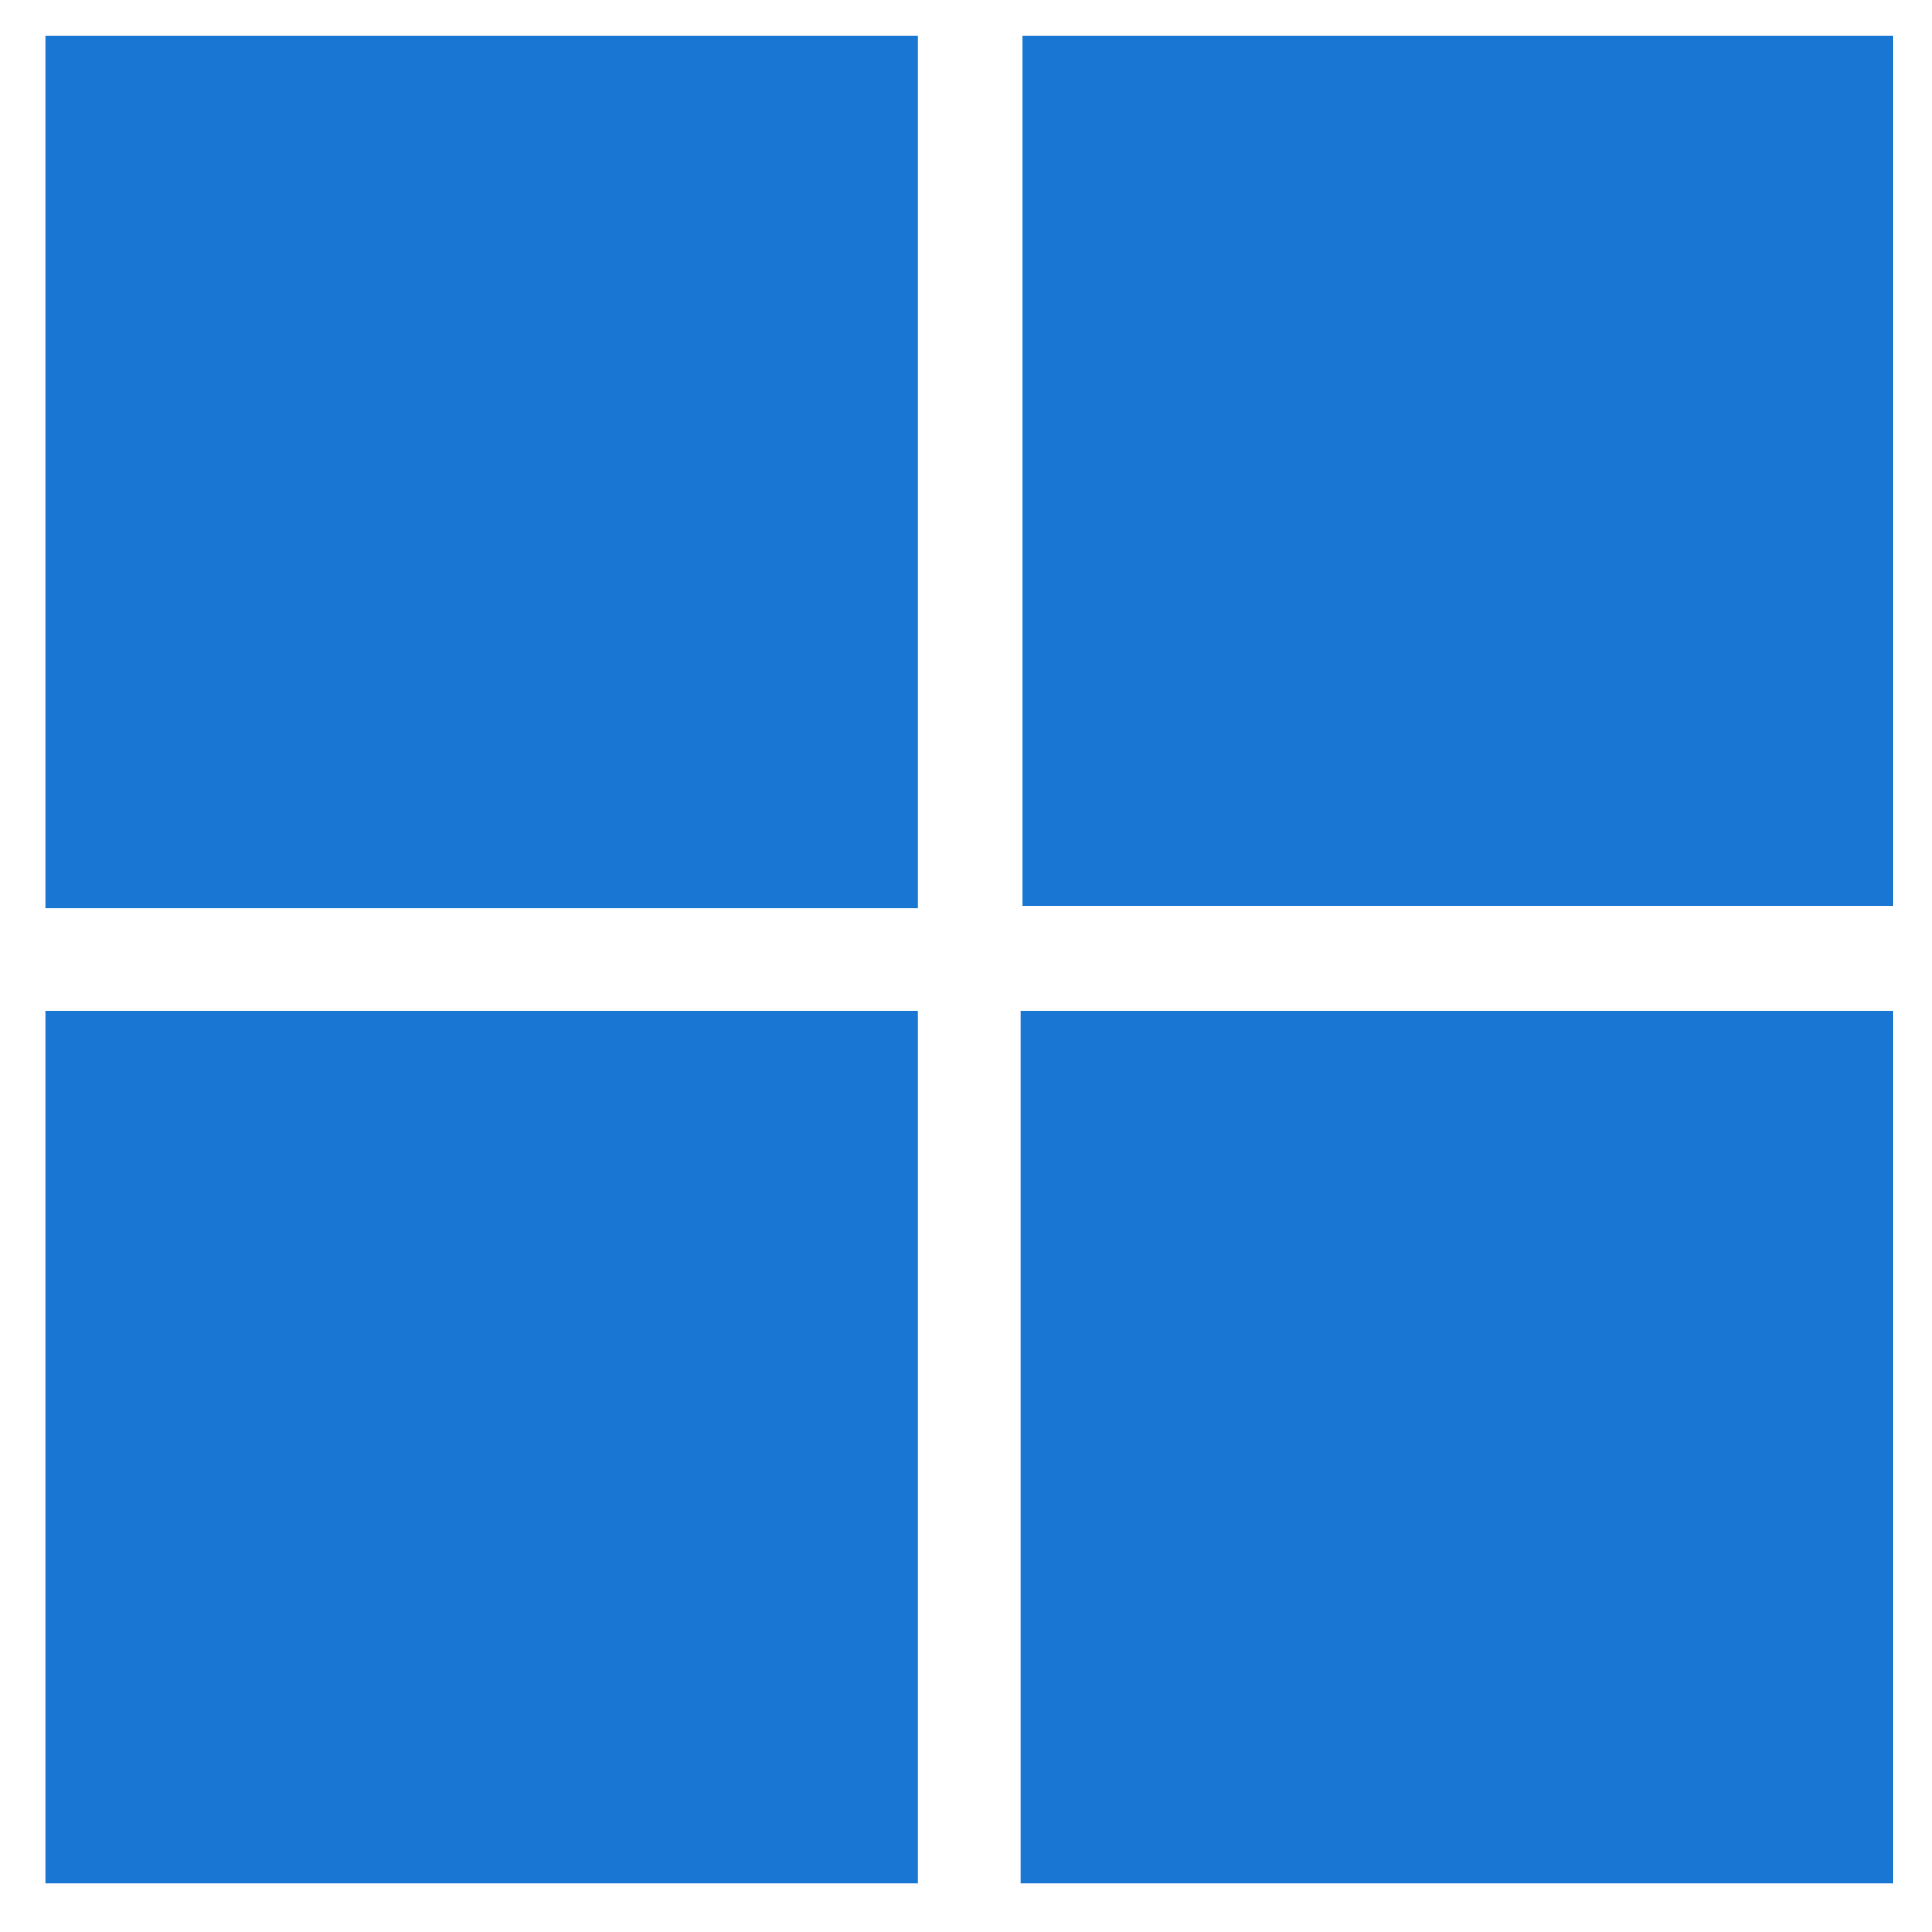
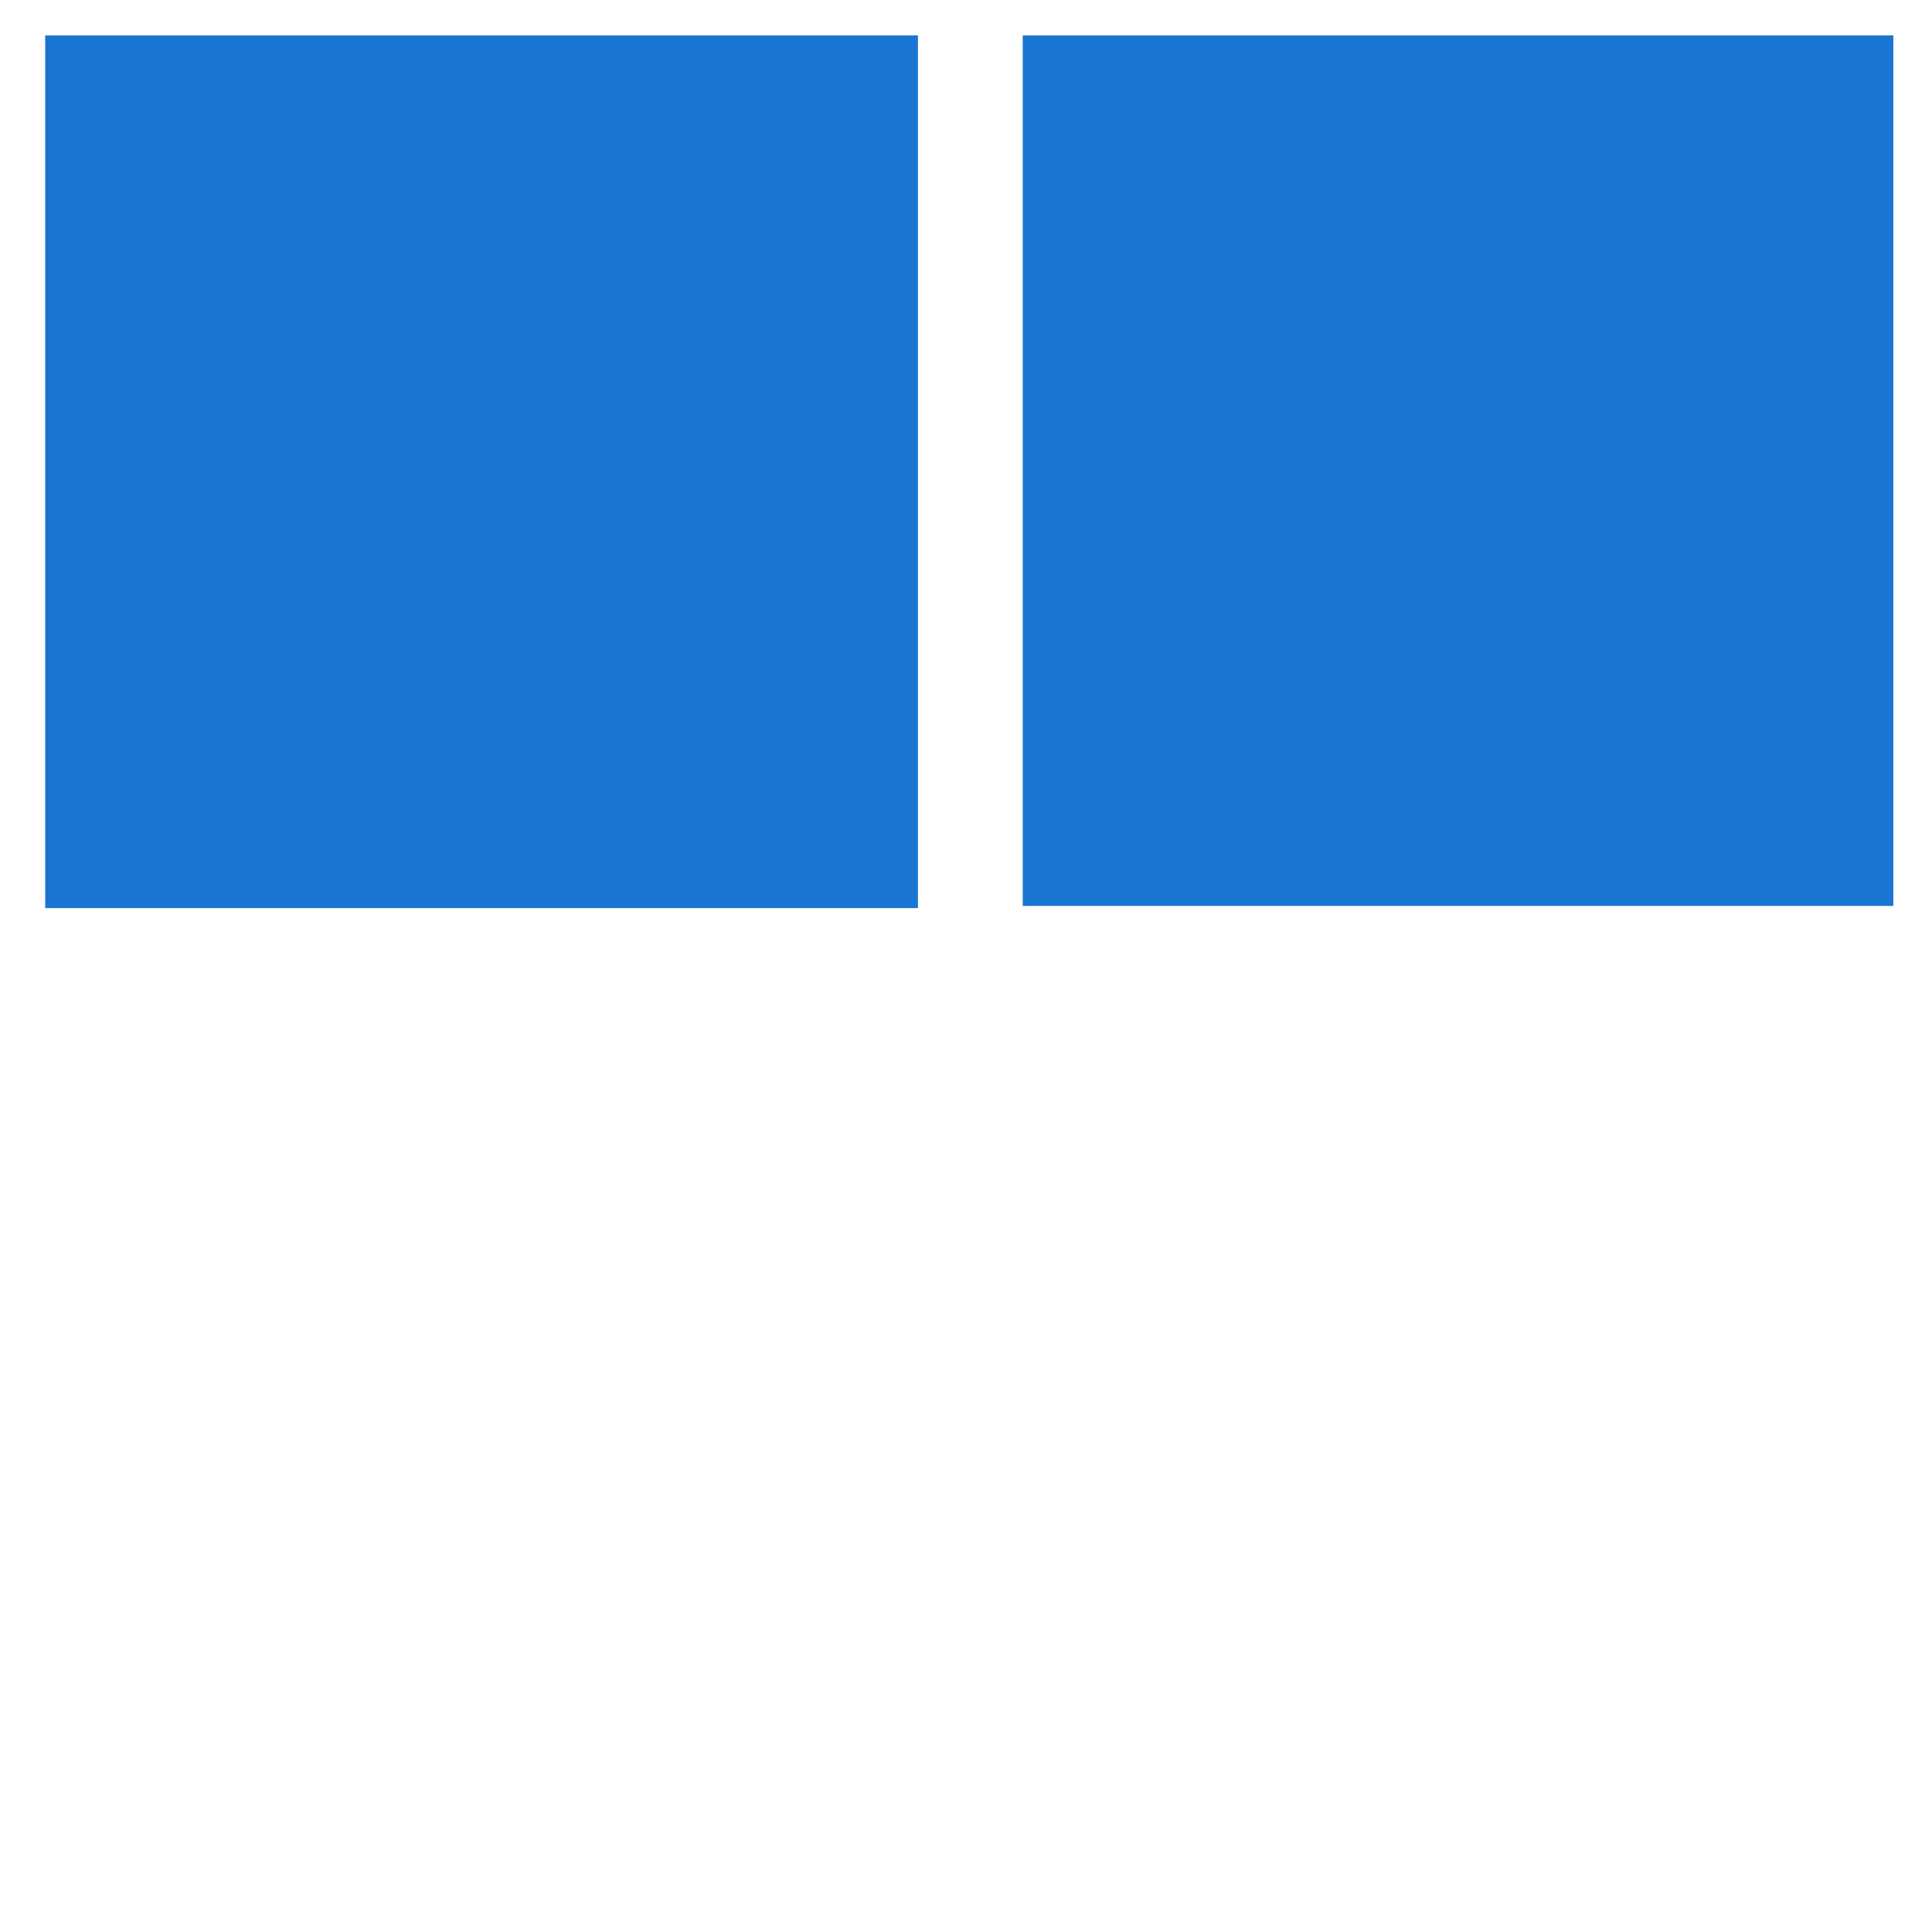
<svg xmlns="http://www.w3.org/2000/svg" xmlns:ns1="http://sodipodi.sourceforge.net/DTD/sodipodi-0.dtd" xmlns:ns2="http://www.inkscape.org/namespaces/inkscape" version="1.1" id="Layer_1" x="0px" y="0px" viewBox="0 0 48 48" style="enable-background:new 0 0 48 48;" xml:space="preserve" ns1:docname="windows-11.svg" ns2:version="1.3.2 (091e20e, 2023-11-25, custom)">
  <defs id="defs1" />
  <ns1:namedview id="namedview1" pagecolor="#505050" bordercolor="#eeeeee" borderopacity="1" ns2:showpageshadow="0" ns2:pageopacity="0" ns2:pagecheckerboard="0" ns2:deskcolor="#505050" ns2:zoom="12.302083" ns2:cx="45.92718" ns2:cy="33.124471" ns2:window-width="2560" ns2:window-height="1377" ns2:window-x="-8" ns2:window-y="-8" ns2:window-maximized="1" ns2:current-layer="Layer_1" />
  <path id="rect65" style="fill:#1976d2;stroke-width:1.275" d="M 1.123,0.879 H 22.806 V 22.562 H 1.123 Z" />
  <path id="rect165" style="fill:#1976d2;stroke-width:1.275" d="M 25.41,22.508 V 0.879 H 47.04 V 22.508 Z" />
-   <path id="rect413" style="fill:#1976d2;stroke-width:1.275" d="M 1.123,25.113 H 22.806 V 46.796 H 1.123 Z" />
-   <path id="rect415" style="fill:#1976d2;stroke-width:1.275" d="M 25.357,46.796 V 25.113 h 21.683 v 21.683 z" />
</svg>